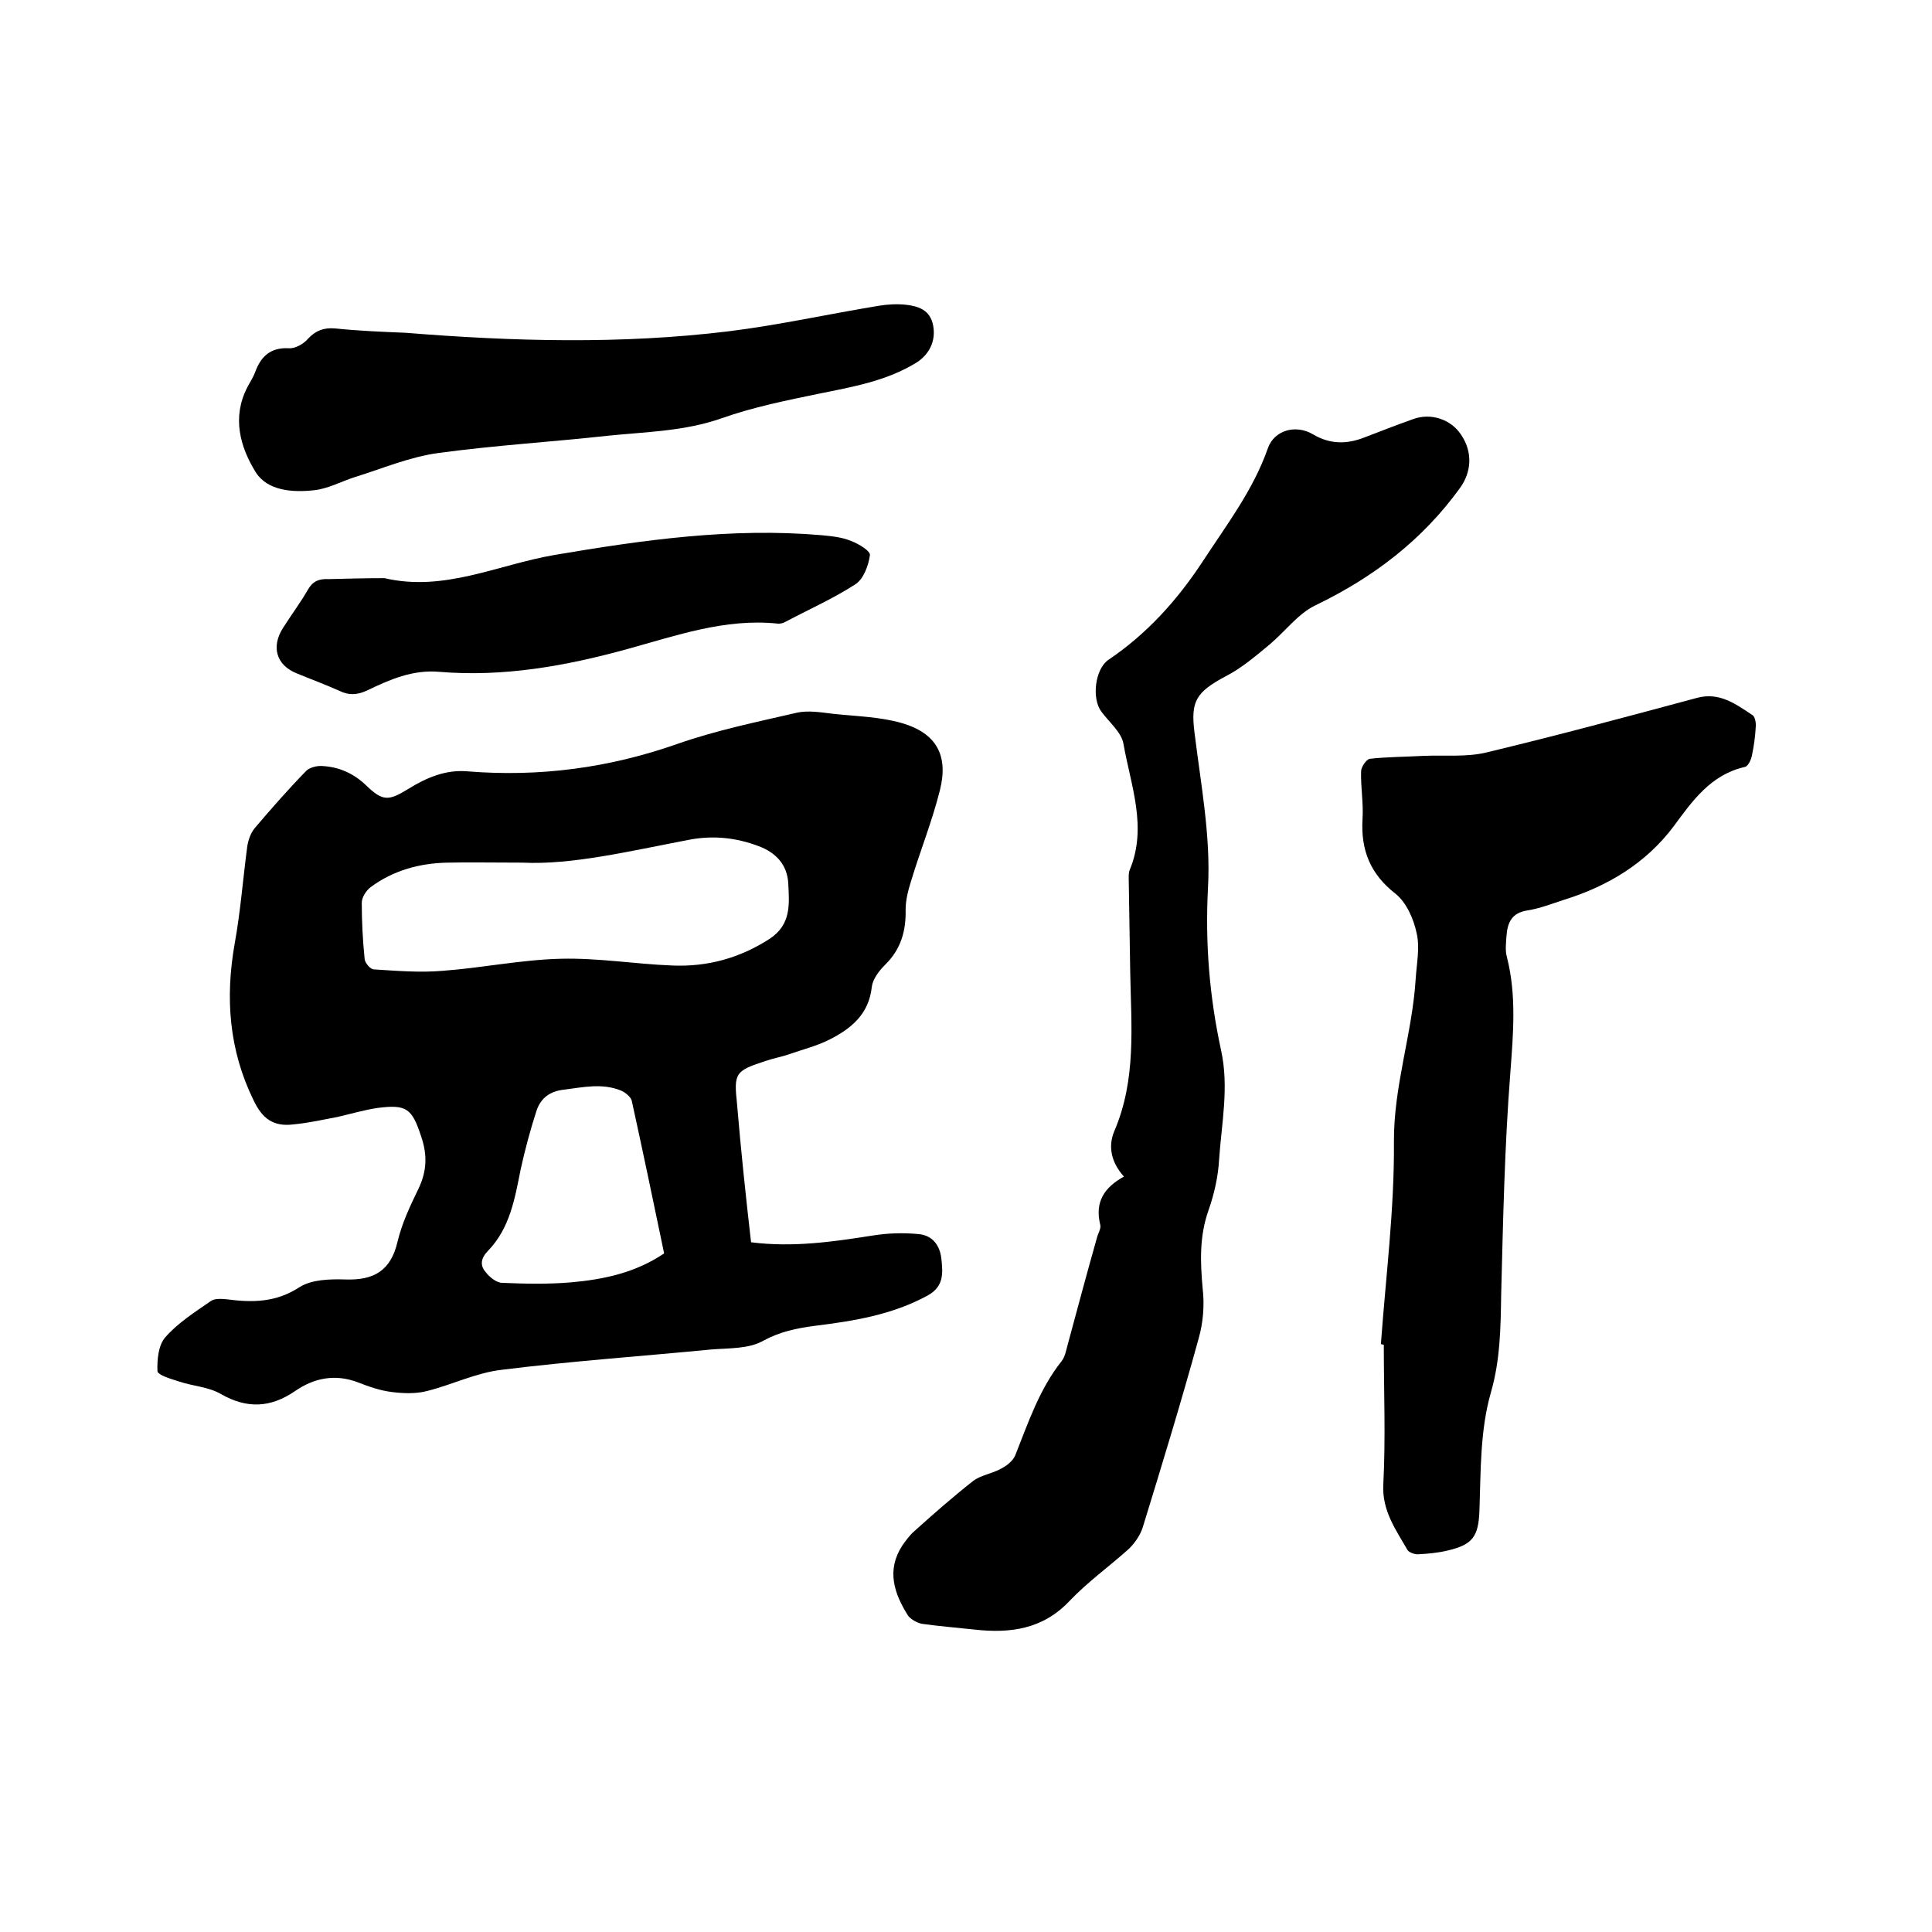
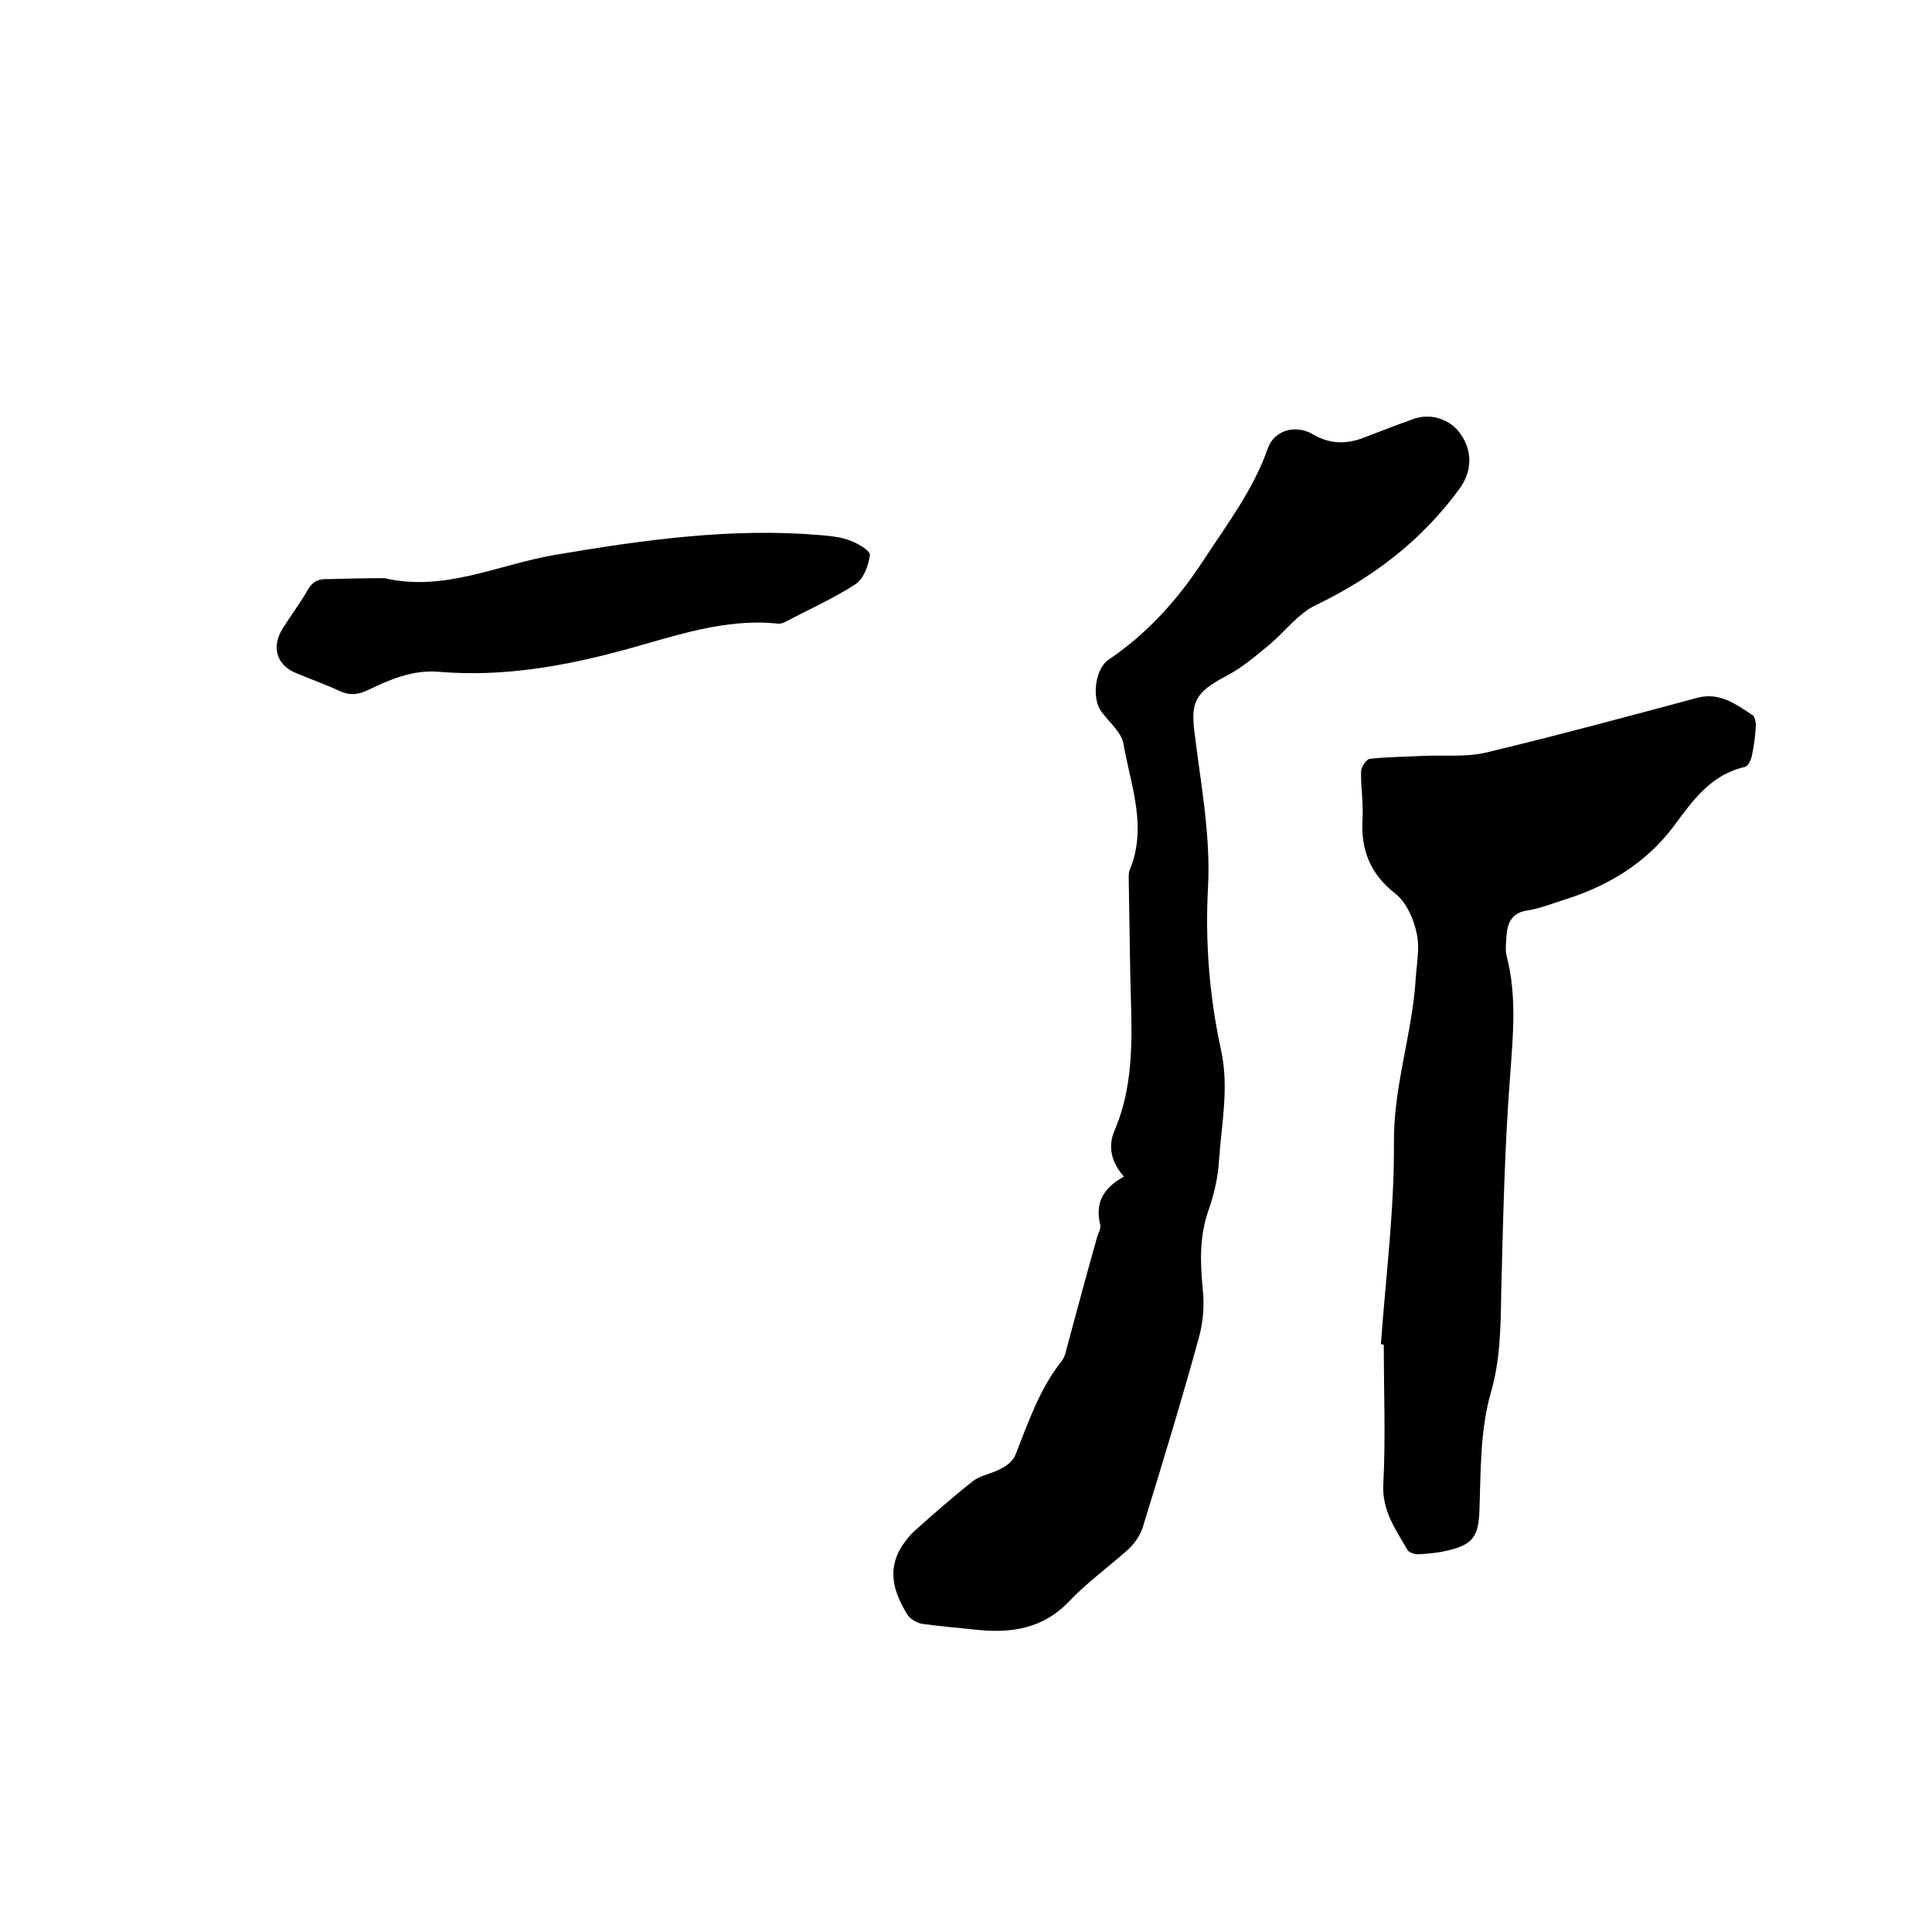
<svg xmlns="http://www.w3.org/2000/svg" enable-background="new 0 0 400 400" viewBox="0 0 400 400">
-   <path d="m155.5 257.2c8.7 1.1 16.9-.1 25.2-1.4 3.1-.5 6.3-.6 9.4-.3 2.9.2 4.5 2.3 4.8 5.1.3 2.9.6 5.7-2.8 7.6-7.3 4-15.3 5.3-23.4 6.3-3.8.5-7.2 1.2-10.7 3.1-3 1.7-7.1 1.5-10.8 1.8-14.4 1.4-28.9 2.4-43.3 4.2-5.3.6-10.3 3.1-15.5 4.4-2.3.6-4.9.5-7.3.2s-4.7-1.1-7-2c-4.7-1.8-9.1-.9-13 1.8-5.1 3.5-10 3.7-15.4.6-2.6-1.5-5.8-1.6-8.7-2.6-1.6-.5-4.3-1.3-4.4-2.1-.1-2.4.2-5.4 1.6-7 2.6-3 6.1-5.2 9.4-7.5.8-.6 2.2-.5 3.3-.4 5.3.7 10.2.7 15.1-2.5 2.5-1.6 6.3-1.7 9.5-1.6 5.9.2 9.4-1.8 10.8-7.8.9-3.8 2.6-7.4 4.3-10.9 1.8-3.7 1.9-7.1.6-10.9-1.9-5.8-3-6.7-9.1-5.9-2.7.4-5.4 1.2-8 1.8-3.1.6-6.2 1.3-9.4 1.6-4.1.5-6.4-1.2-8.2-5-5.1-10.4-5.9-21.2-3.9-32.5 1.2-6.6 1.7-13.4 2.6-20.1.2-1.3.7-2.7 1.5-3.7 3.4-4 6.9-8 10.6-11.8.7-.8 2.3-1.2 3.5-1.1 3.4.2 6.4 1.5 9 4 3.5 3.4 4.7 3.2 8.8.7 3.7-2.3 7.7-4 12.2-3.6 14.9 1.2 29.3-.7 43.5-5.7 8-2.8 16.3-4.5 24.5-6.4 2.5-.6 5.2-.1 7.8.2 4.7.5 9.6.6 14.1 1.9 7.2 2.1 9.7 6.7 7.9 13.9-1.6 6.4-4.1 12.6-6 18.9-.6 1.9-1.1 3.9-1.1 5.8.1 4.5-1 8.3-4.3 11.5-1.2 1.2-2.5 2.9-2.7 4.5-.6 5.7-4.3 8.7-8.9 11-2.6 1.3-5.5 2-8.3 3-1.5.5-3.1.8-4.6 1.3-6.5 2.1-6.8 2.5-6.1 9 .8 9.6 1.8 19 2.9 28.6zm-47.3-78.6c-6.6 0-11-.1-15.5 0-5.8.1-11.3 1.6-16 5.1-.9.7-1.8 2.1-1.8 3.2 0 3.9.2 7.8.6 11.7.1.8 1.2 2.1 1.9 2.1 4.7.3 9.5.7 14.2.3 8.2-.6 16.3-2.3 24.5-2.5 7.7-.2 15.4 1.1 23.1 1.4 7.2.3 13.9-1.5 20.1-5.5 4.6-3 4.1-7.3 3.9-11.5-.2-3.9-2.6-6.4-6.1-7.7-4.7-1.8-9.6-2.3-14.6-1.3-12.1 2.3-24.1 5.2-34.3 4.7zm29.3 80.9c-2.2-10.6-4.4-21.1-6.7-31.6-.2-.8-1.3-1.7-2.2-2.1-3.9-1.6-7.9-.7-11.8-.2-2.9.3-4.8 1.7-5.7 4.3-1.3 4-2.4 8.1-3.3 12.2-1.2 6-2.2 12.1-6.7 16.8-1.5 1.5-1.8 3-.6 4.4.8 1.1 2.3 2.3 3.5 2.3 4.7.2 9.5.3 14.2-.1 6.8-.6 13.4-2 19.3-6z" />
  <path d="m232.7 243.6c-2.7-3-3.3-6.3-2-9.4 4.6-10.7 3.5-21.8 3.3-32.9-.1-6.2-.2-12.5-.3-18.7 0-.8-.1-1.8.2-2.5 3.7-8.9.2-17.5-1.3-26.1-.4-2.4-3-4.5-4.6-6.7-2-2.7-1.3-8.8 1.5-10.7 8-5.4 14.3-12.4 19.6-20.5 4.9-7.5 10.4-14.7 13.4-23.3 1.3-3.7 5.7-5 9.3-2.9 3.5 2.1 7 2.1 10.6.7 3.4-1.3 6.7-2.6 10.1-3.8 3.7-1.4 7.9 0 10 3.2 2.5 3.7 2.1 7.8-.2 11-7.8 10.8-17.9 18.5-29.9 24.3-3.6 1.7-6.3 5.4-9.5 8.1-2.9 2.4-5.8 4.9-9.1 6.6-6.2 3.3-7.3 5.2-6.5 11.6 1.3 10.7 3.4 21.5 2.8 32.2-.6 11.5.3 22.5 2.7 33.6 1.7 7.7.1 15.2-.4 22.7-.2 3.5-1 7.1-2.2 10.5-1.9 5.4-1.7 10.7-1.2 16.2.4 3.4.1 7-.8 10.2-3.6 13.1-7.6 26.2-11.6 39.2-.5 1.6-1.6 3.2-2.8 4.4-4.1 3.7-8.6 6.9-12.4 10.9-5.5 5.8-12.2 6.7-19.5 5.9-3.7-.4-7.4-.7-11-1.2-1-.2-2.3-.9-2.9-1.7-2.9-4.6-4.5-9.4-1.2-14.5.7-1 1.5-2.1 2.4-2.9 4-3.6 8.1-7.2 12.3-10.5 1.6-1.2 3.9-1.5 5.7-2.5 1.2-.6 2.5-1.6 3-2.8 2.7-6.8 5-13.7 9.6-19.5.7-.9.9-2.1 1.2-3.2 2-7.4 4-14.9 6.1-22.3.2-.9.9-1.9.7-2.7-1.2-4.8.9-7.8 4.9-10z" />
  <path d="m285.9 278.3c1-13.9 2.8-27.8 2.7-41.8-.1-11.6 3.8-22.5 4.5-33.8.2-3.2.9-6.5.2-9.5-.6-2.9-2.1-6.3-4.3-8.1-5.3-4.1-7.3-9.1-6.9-15.6.2-3.3-.4-6.6-.3-9.8 0-.9 1.1-2.5 1.8-2.6 3.6-.4 7.3-.4 11-.6 4.4-.2 8.9.3 13.1-.7 14.6-3.5 29.1-7.4 43.6-11.3 4.7-1.3 8.1 1.3 11.6 3.6.5.4.7 1.7.6 2.5-.1 2-.4 4-.8 5.9-.2.9-.8 2.2-1.5 2.3-7 1.6-10.8 7-14.7 12.3-5.8 7.7-13.7 12.4-22.7 15.2-2.5.8-5 1.8-7.6 2.2-3.2.5-4.1 2.5-4.3 5.3-.1 1.5-.3 3 .1 4.4 2 7.9 1.3 15.8.7 23.9-1.2 15.3-1.5 30.6-1.9 46-.1 6.8-.2 13.5-2.1 20.1-2.3 8-2.1 16.3-2.4 24.6-.2 5.3-1.4 7-6.5 8.2-2 .5-4.2.7-6.3.8-.7 0-1.8-.4-2.1-.9-2.4-4.2-5.3-8.1-5-13.6.5-9.6.1-19.3.1-28.9-.3 0-.4-.1-.6-.1z" />
-   <path d="m84 68.9c22.3 1.8 44.6 2.4 66.8-.3 10.5-1.3 20.8-3.6 31.2-5.3 1.8-.3 3.8-.4 5.6-.2 2.6.3 5 1.1 5.6 4.3s-.8 6-3.5 7.7c-6.2 3.8-13.2 5-20.1 6.4-6.8 1.4-13.7 2.8-20.2 5.1-7.7 2.7-15.6 2.8-23.4 3.6-11.8 1.3-23.6 2-35.3 3.6-5.9.8-11.5 3.2-17.3 5-2.8.9-5.5 2.4-8.4 2.7-4.5.5-9.7.1-12.1-3.8-3.2-5.2-4.9-11.3-1.7-17.5.5-1 1.2-2 1.6-3.1 1.2-3.3 3.2-5.2 7-5 1.3.1 3.1-.9 4-2 1.6-1.7 3.3-2.3 5.6-2.1 4.8.5 9.7.7 14.6.9z" />
  <path d="m79.6 119.7c12.4 2.9 23.5-2.8 35.2-4.8 18.3-3.1 36.6-5.7 55.2-4.1 2.1.2 4.3.4 6.2 1.2 1.6.6 4.1 2.1 3.9 3-.3 2.1-1.3 4.8-2.9 5.9-4.6 3-9.6 5.2-14.5 7.8-.5.3-1.2.5-1.8.4-10.8-1.1-20.9 2.5-31.1 5.3-12.7 3.5-25.6 5.8-38.8 4.7-5.6-.5-10.3 1.6-15.1 3.9-2 .9-3.7 1-5.7 0-2.9-1.3-5.9-2.4-8.8-3.6-4.2-1.7-5.3-5.5-2.8-9.4 1.7-2.7 3.6-5.2 5.2-8 1-1.7 2.3-2.2 4.2-2.1 3.8-.1 7.7-.2 11.6-.2z" />
</svg>